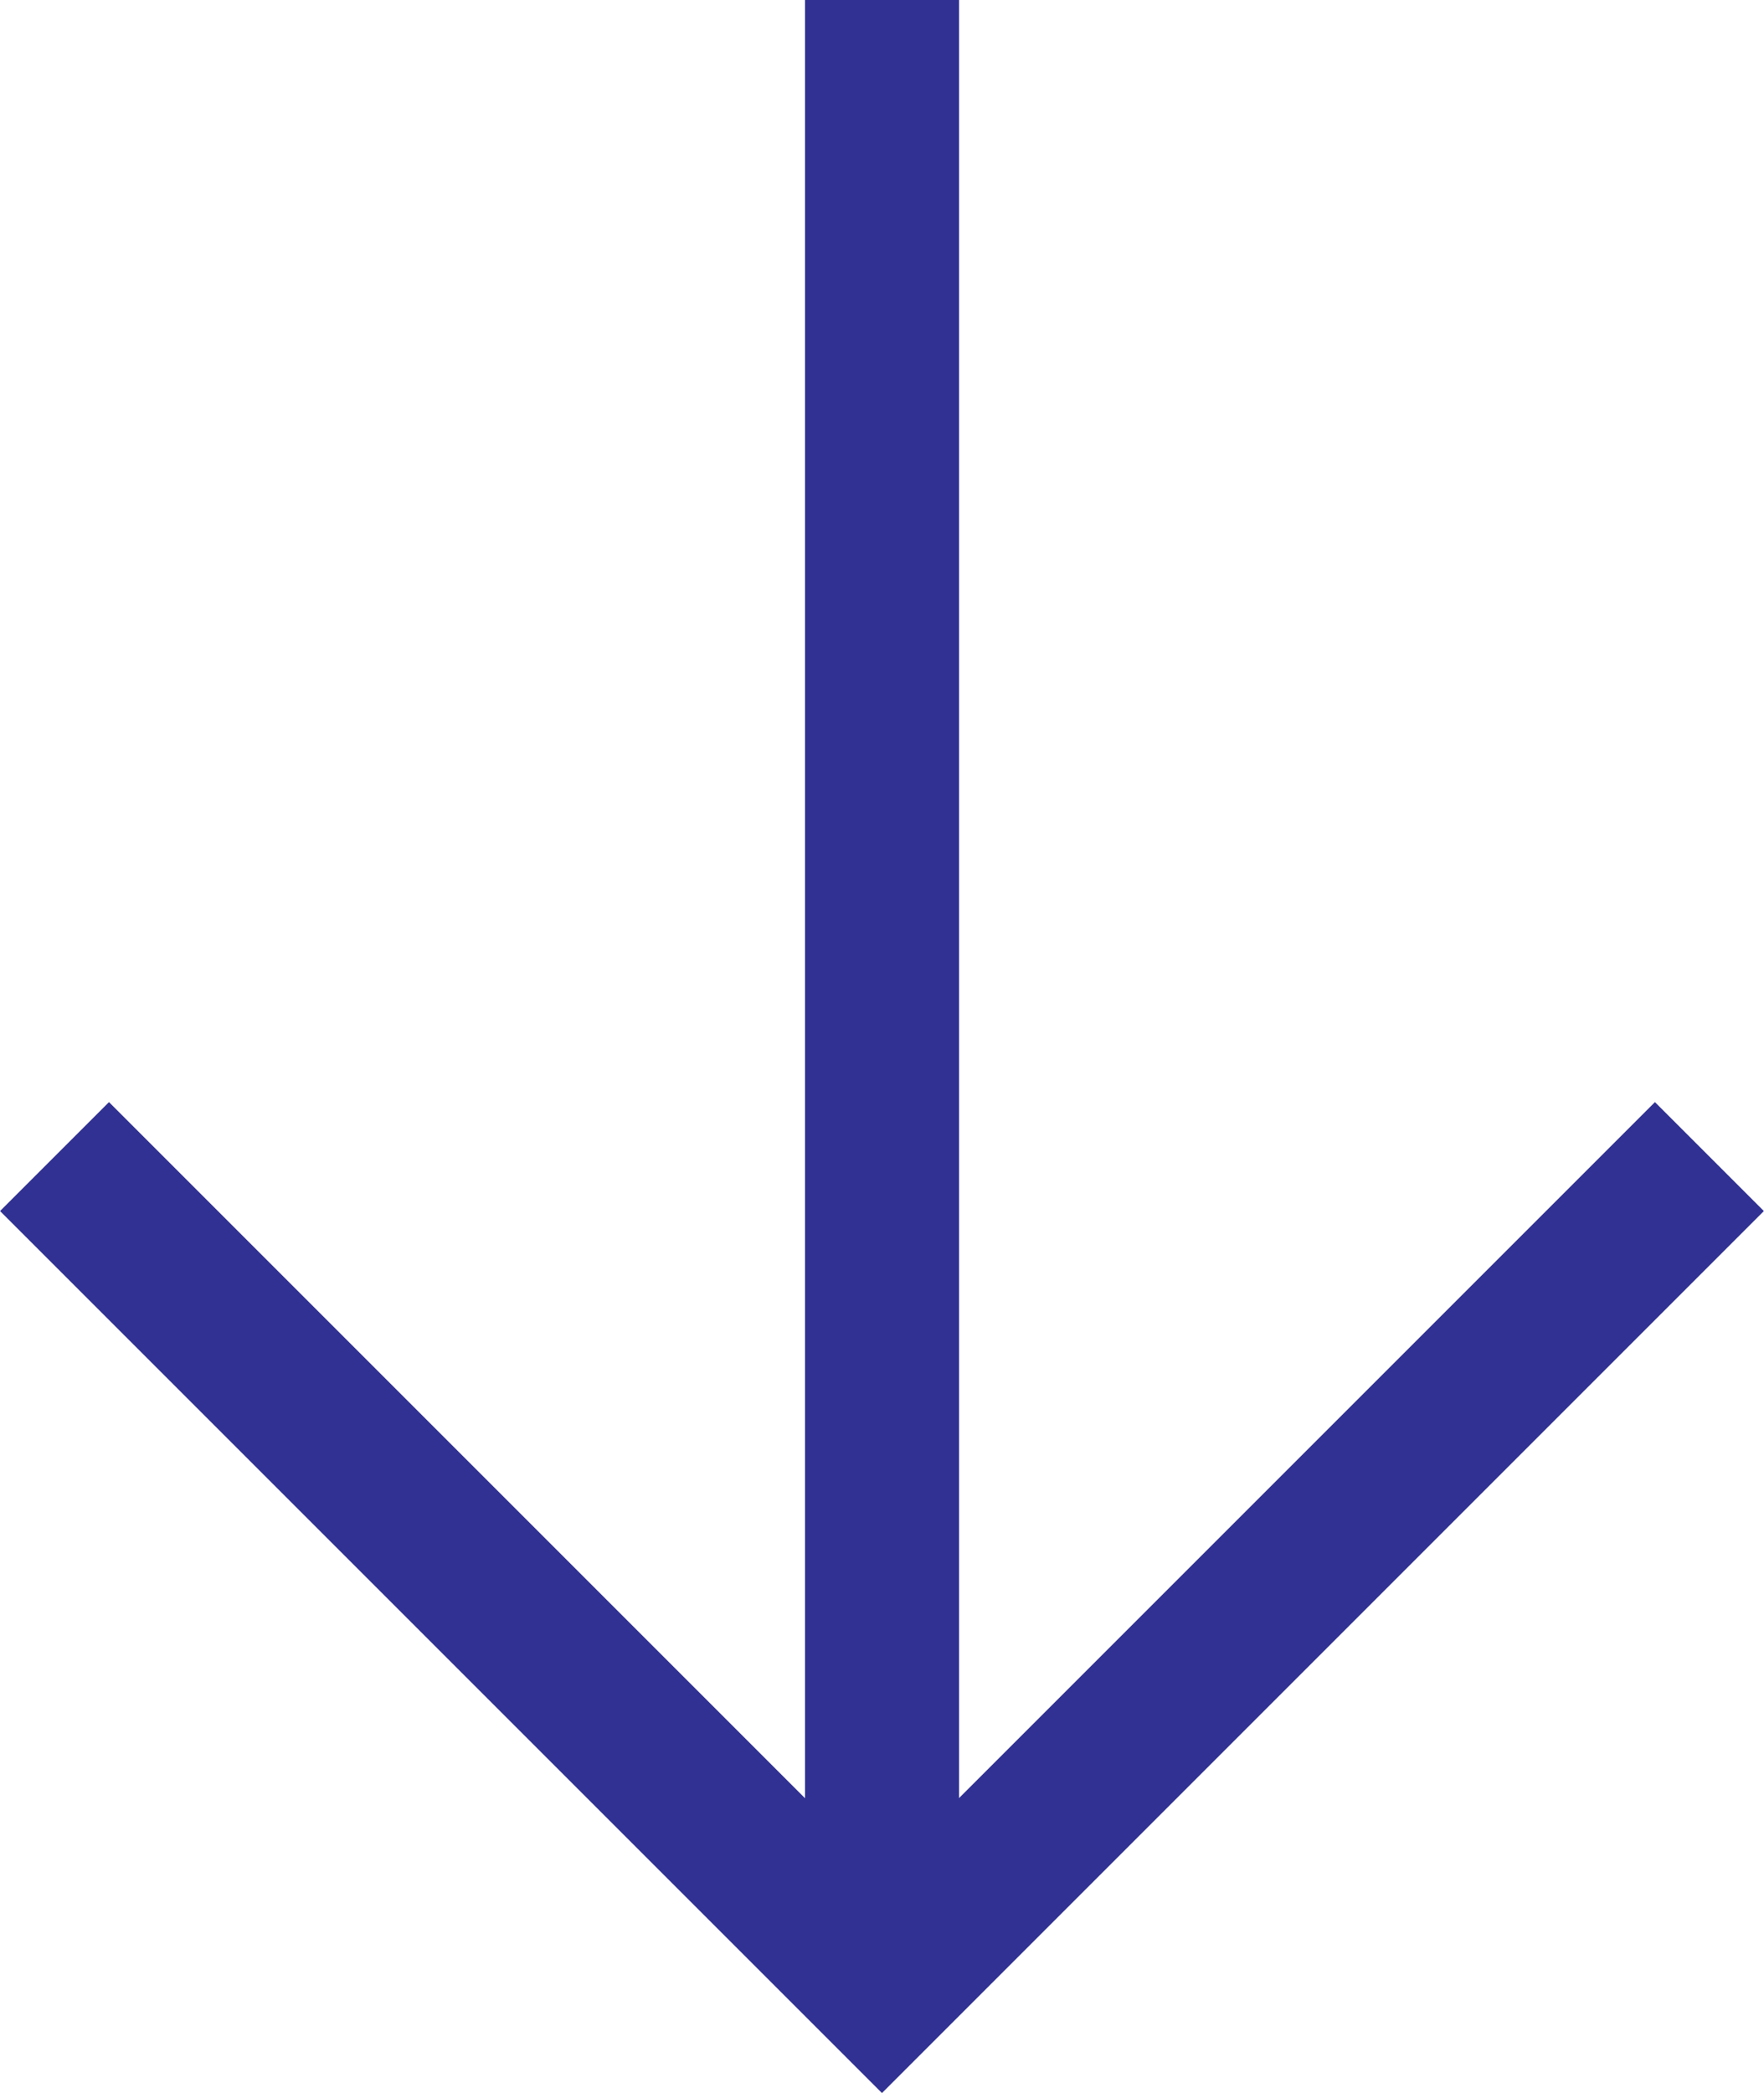
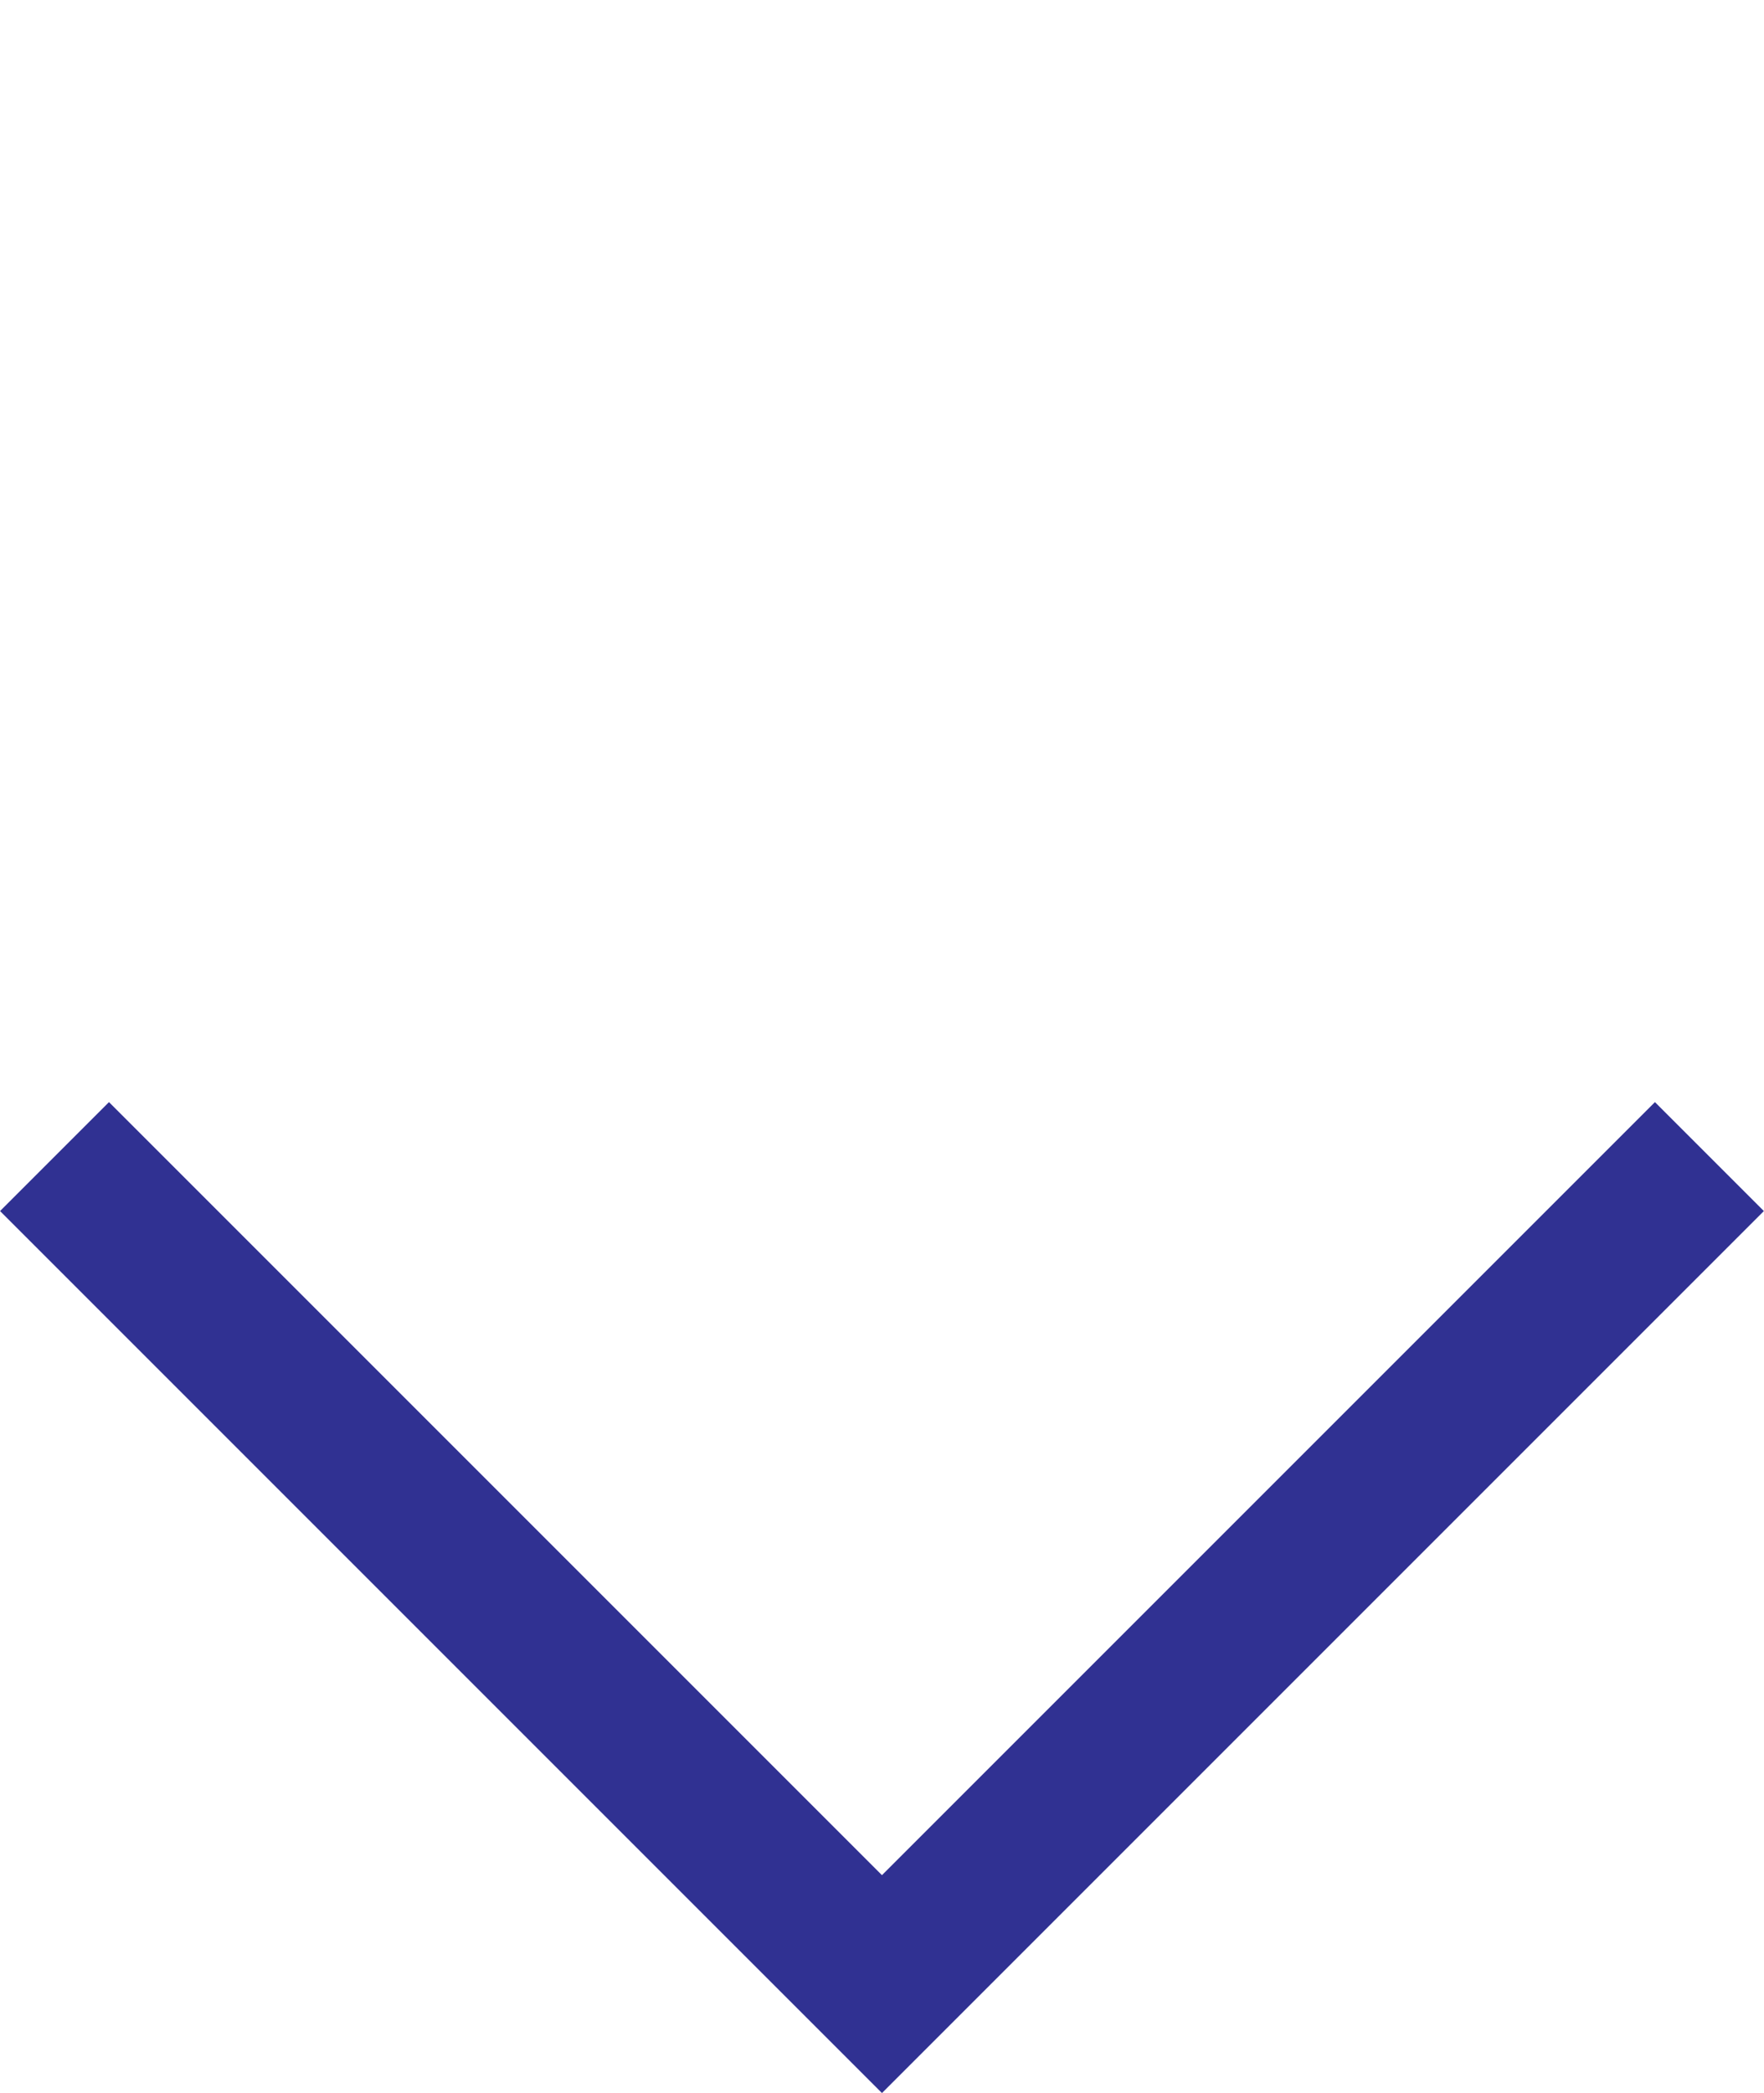
<svg xmlns="http://www.w3.org/2000/svg" xmlns:ns1="http://www.inkscape.org/namespaces/inkscape" xmlns:ns2="http://sodipodi.sourceforge.net/DTD/sodipodi-0.dtd" width="5.855mm" height="6.947mm" viewBox="0 0 20.747 24.617" id="svg4730" version="1.1" ns1:version="0.91 r13725" ns2:docname="arrow_down.svg">
  <defs id="defs4732" />
  <ns2:namedview id="base" pagecolor="#ffffff" bordercolor="#666666" borderopacity="1.0" ns1:pageopacity="0.0" ns1:pageshadow="2" ns1:zoom="5.6" ns1:cx="-12.766943" ns1:cy="20.550226" ns1:document-units="px" ns1:current-layer="layer1" showgrid="false" fit-margin-top="0" fit-margin-left="0" fit-margin-right="0" fit-margin-bottom="0" ns1:window-width="2560" ns1:window-height="1390" ns1:window-x="0" ns1:window-y="25" ns1:window-maximized="1" />
  <g ns1:label="Layer 1" ns1:groupmode="layer" id="layer1" transform="translate(-443.912,-580.054)">
-     <path ns1:connector-curvature="0" id="path4433" style="fill:none;stroke:rgb(48,49,146);stroke-width:1.812;stroke-linecap:butt;stroke-linejoin:miter;stroke-miterlimit:4;stroke-dasharray:none;stroke-opacity:1" d="m 454.286,580.054 0,23.551" />
    <path ns1:connector-curvature="0" id="path4437" style="fill:none;stroke:rgb(48,49,146);stroke-width:1.812;stroke-linecap:butt;stroke-linejoin:miter;stroke-miterlimit:4;stroke-dasharray:none;stroke-opacity:1" d="m 444.553,593.656 9.732,9.732 9.732,-9.732" />
  </g>
</svg>